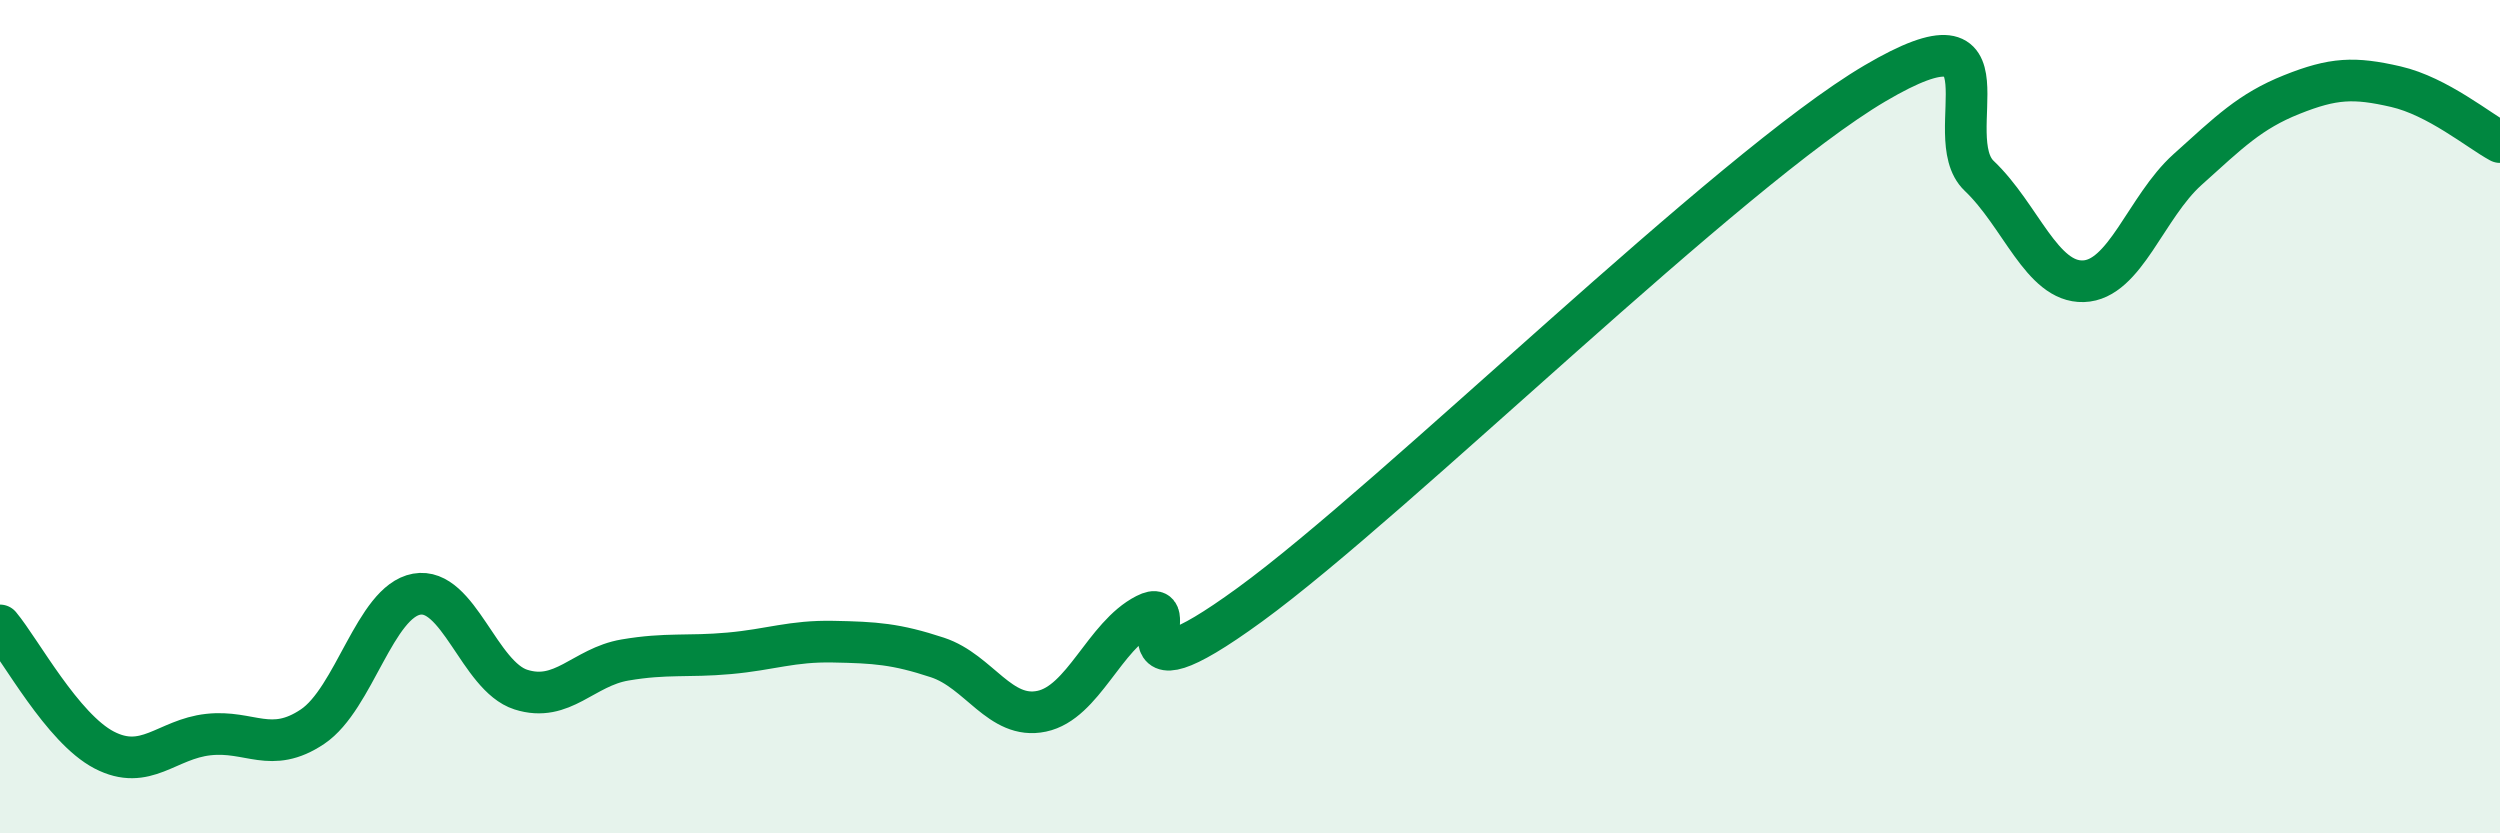
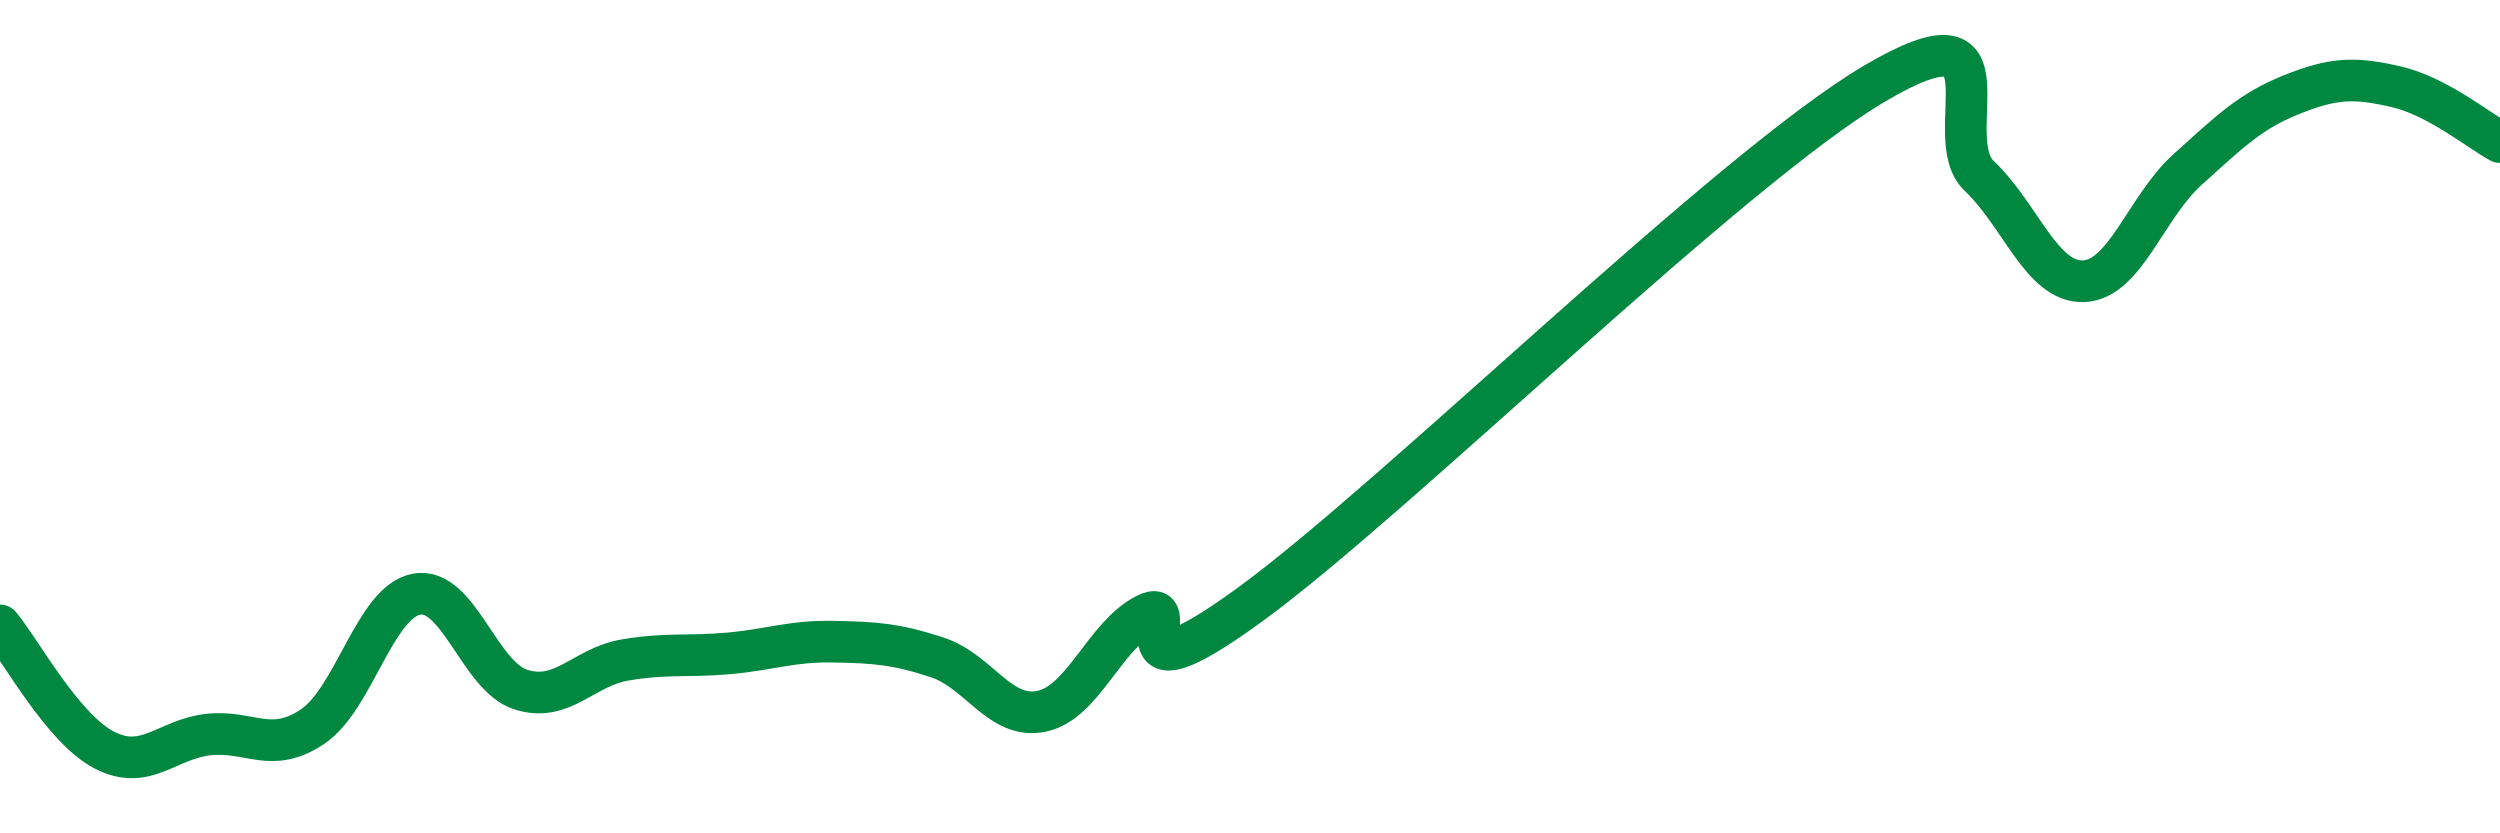
<svg xmlns="http://www.w3.org/2000/svg" width="60" height="20" viewBox="0 0 60 20">
-   <path d="M 0,15.01 C 0.5,15.61 1.5,17.48 2.5,18 C 3.5,18.52 4,17.74 5,17.63 C 6,17.52 6.5,18.11 7.5,17.44 C 8.5,16.77 9,14.44 10,14.26 C 11,14.08 11.5,16.23 12.5,16.55 C 13.5,16.87 14,16.01 15,15.84 C 16,15.67 16.5,15.77 17.5,15.68 C 18.5,15.59 19,15.38 20,15.4 C 21,15.42 21.5,15.45 22.5,15.78 C 23.5,16.11 24,17.28 25,17.07 C 26,16.86 26.5,15.26 27.5,14.75 C 28.5,14.24 26.5,17.06 30,14.51 C 33.5,11.96 41.5,4.06 45,2 C 48.5,-0.06 46.5,3.27 47.5,4.22 C 48.5,5.17 49,6.78 50,6.75 C 51,6.72 51.5,4.97 52.5,4.07 C 53.5,3.17 54,2.67 55,2.27 C 56,1.87 56.5,1.85 57.5,2.08 C 58.5,2.31 59.5,3.14 60,3.41L60 20L0 20Z" fill="#008740" opacity="0.1" stroke-linecap="round" stroke-linejoin="round" />
  <path d="M 0,15.01 C 0.5,15.61 1.5,17.48 2.5,18 C 3.5,18.52 4,17.74 5,17.63 C 6,17.52 6.5,18.11 7.5,17.44 C 8.5,16.77 9,14.44 10,14.26 C 11,14.08 11.5,16.23 12.5,16.55 C 13.5,16.87 14,16.01 15,15.84 C 16,15.67 16.5,15.77 17.5,15.68 C 18.5,15.59 19,15.38 20,15.4 C 21,15.42 21.5,15.45 22.5,15.78 C 23.5,16.11 24,17.28 25,17.07 C 26,16.86 26.5,15.26 27.5,14.75 C 28.5,14.24 26.5,17.06 30,14.51 C 33.5,11.96 41.5,4.06 45,2 C 48.5,-0.06 46.5,3.27 47.5,4.22 C 48.5,5.17 49,6.78 50,6.75 C 51,6.72 51.5,4.97 52.5,4.07 C 53.5,3.17 54,2.67 55,2.27 C 56,1.87 56.5,1.85 57.5,2.08 C 58.5,2.31 59.5,3.14 60,3.41" stroke="#008740" stroke-width="1" fill="none" stroke-linecap="round" stroke-linejoin="round" />
</svg>